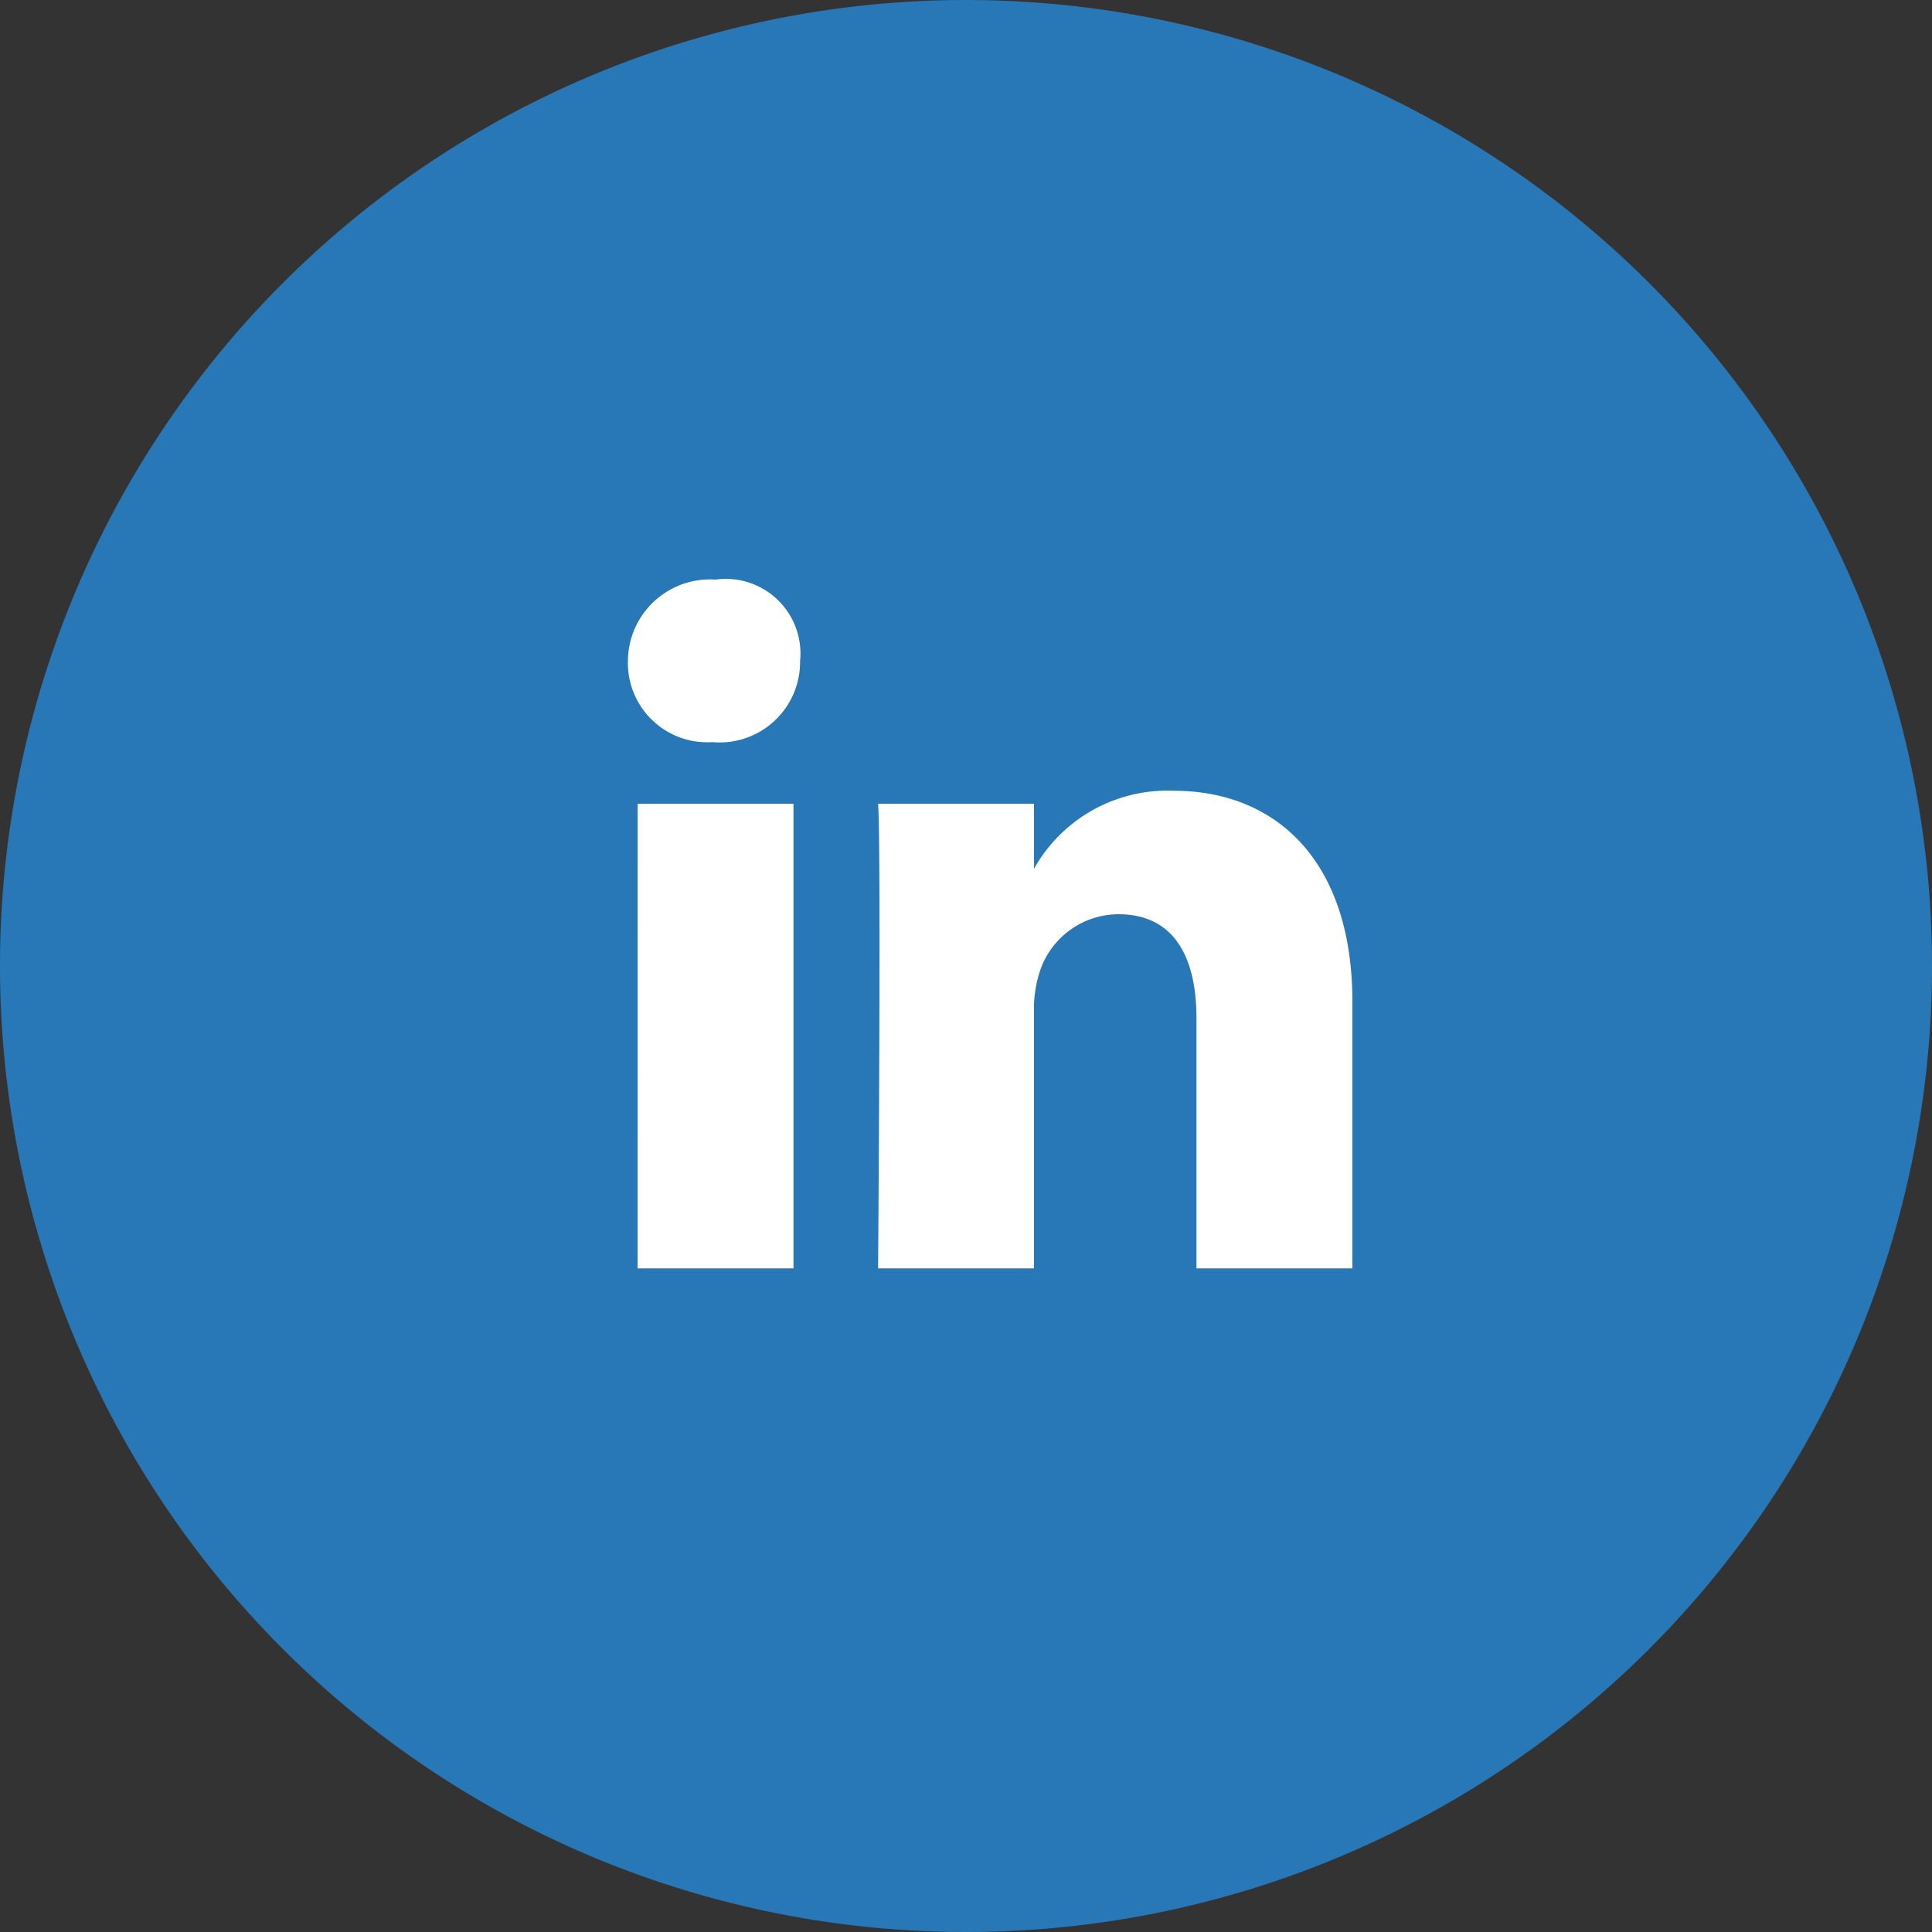
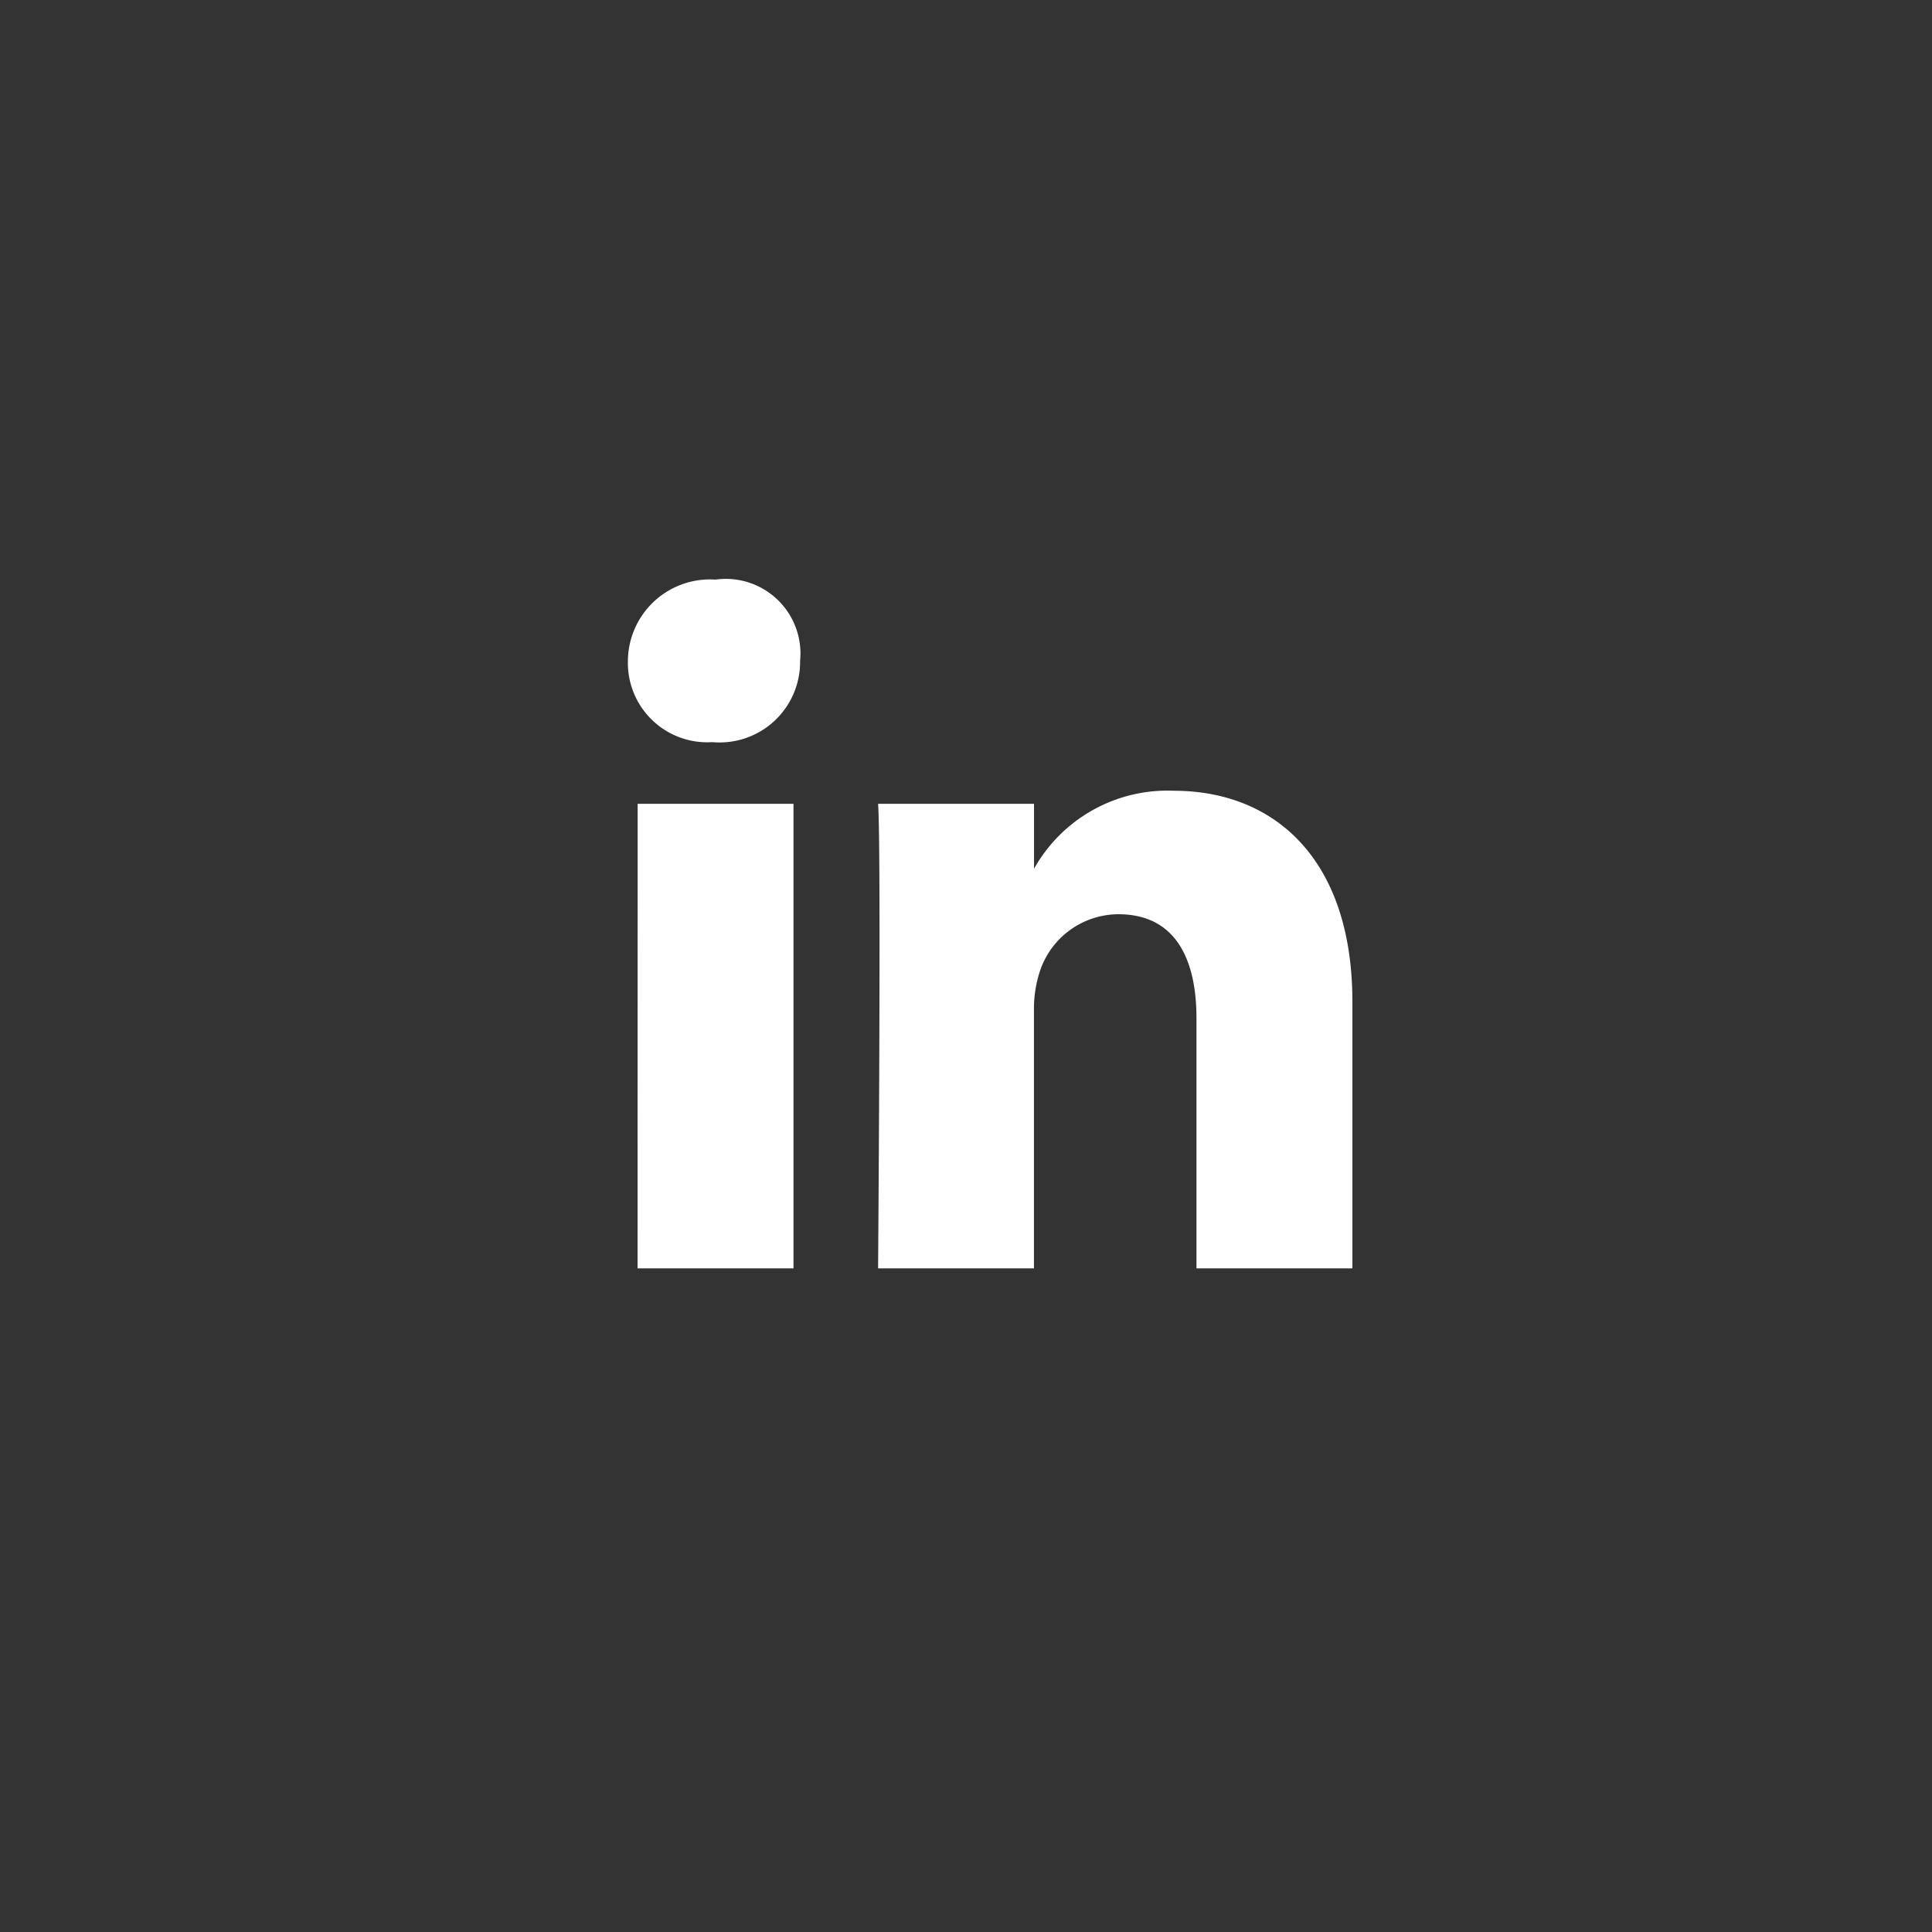
<svg xmlns="http://www.w3.org/2000/svg" width="24" height="24" viewBox="0 0 24 24">
  <rect x="0" y="0" width="24" height="24" fill="#333333" stroke="none" />
  <defs>
    <style>.a{fill:none;}.b{clip-path:url(#a);}.c{fill:#2878b7;}.d{fill:#fff;}</style>
    <clipPath id="a">
      <rect class="a" width="24" height="24" />
    </clipPath>
  </defs>
  <g class="b">
-     <path class="c" d="M12,0h0A12,12,0,1,1,0,12,12,12,0,0,1,12,0" />
    <path class="d" d="M18.1,13.647v3.309H16.163V13.849c0-.767-.283-1.292-.969-1.292a1.032,1.032,0,0,0-.969.687,1.5,1.5,0,0,0-.081.484v3.228H12.208s.04-5.247,0-5.771h1.937v.807a1.9,1.9,0,0,1,1.735-.969c1.251,0,2.22.848,2.22,2.623M10.189,8.4A1.02,1.02,0,0,0,9.1,9.41a.986.986,0,0,0,1.049,1.009,1,1,0,0,0,1.09-1.009.927.927,0,0,0-1.05-1.01m-.969,8.556h1.937V11.185H9.221Z" transform="translate(-1.3 -1.2)" />
  </g>
</svg>